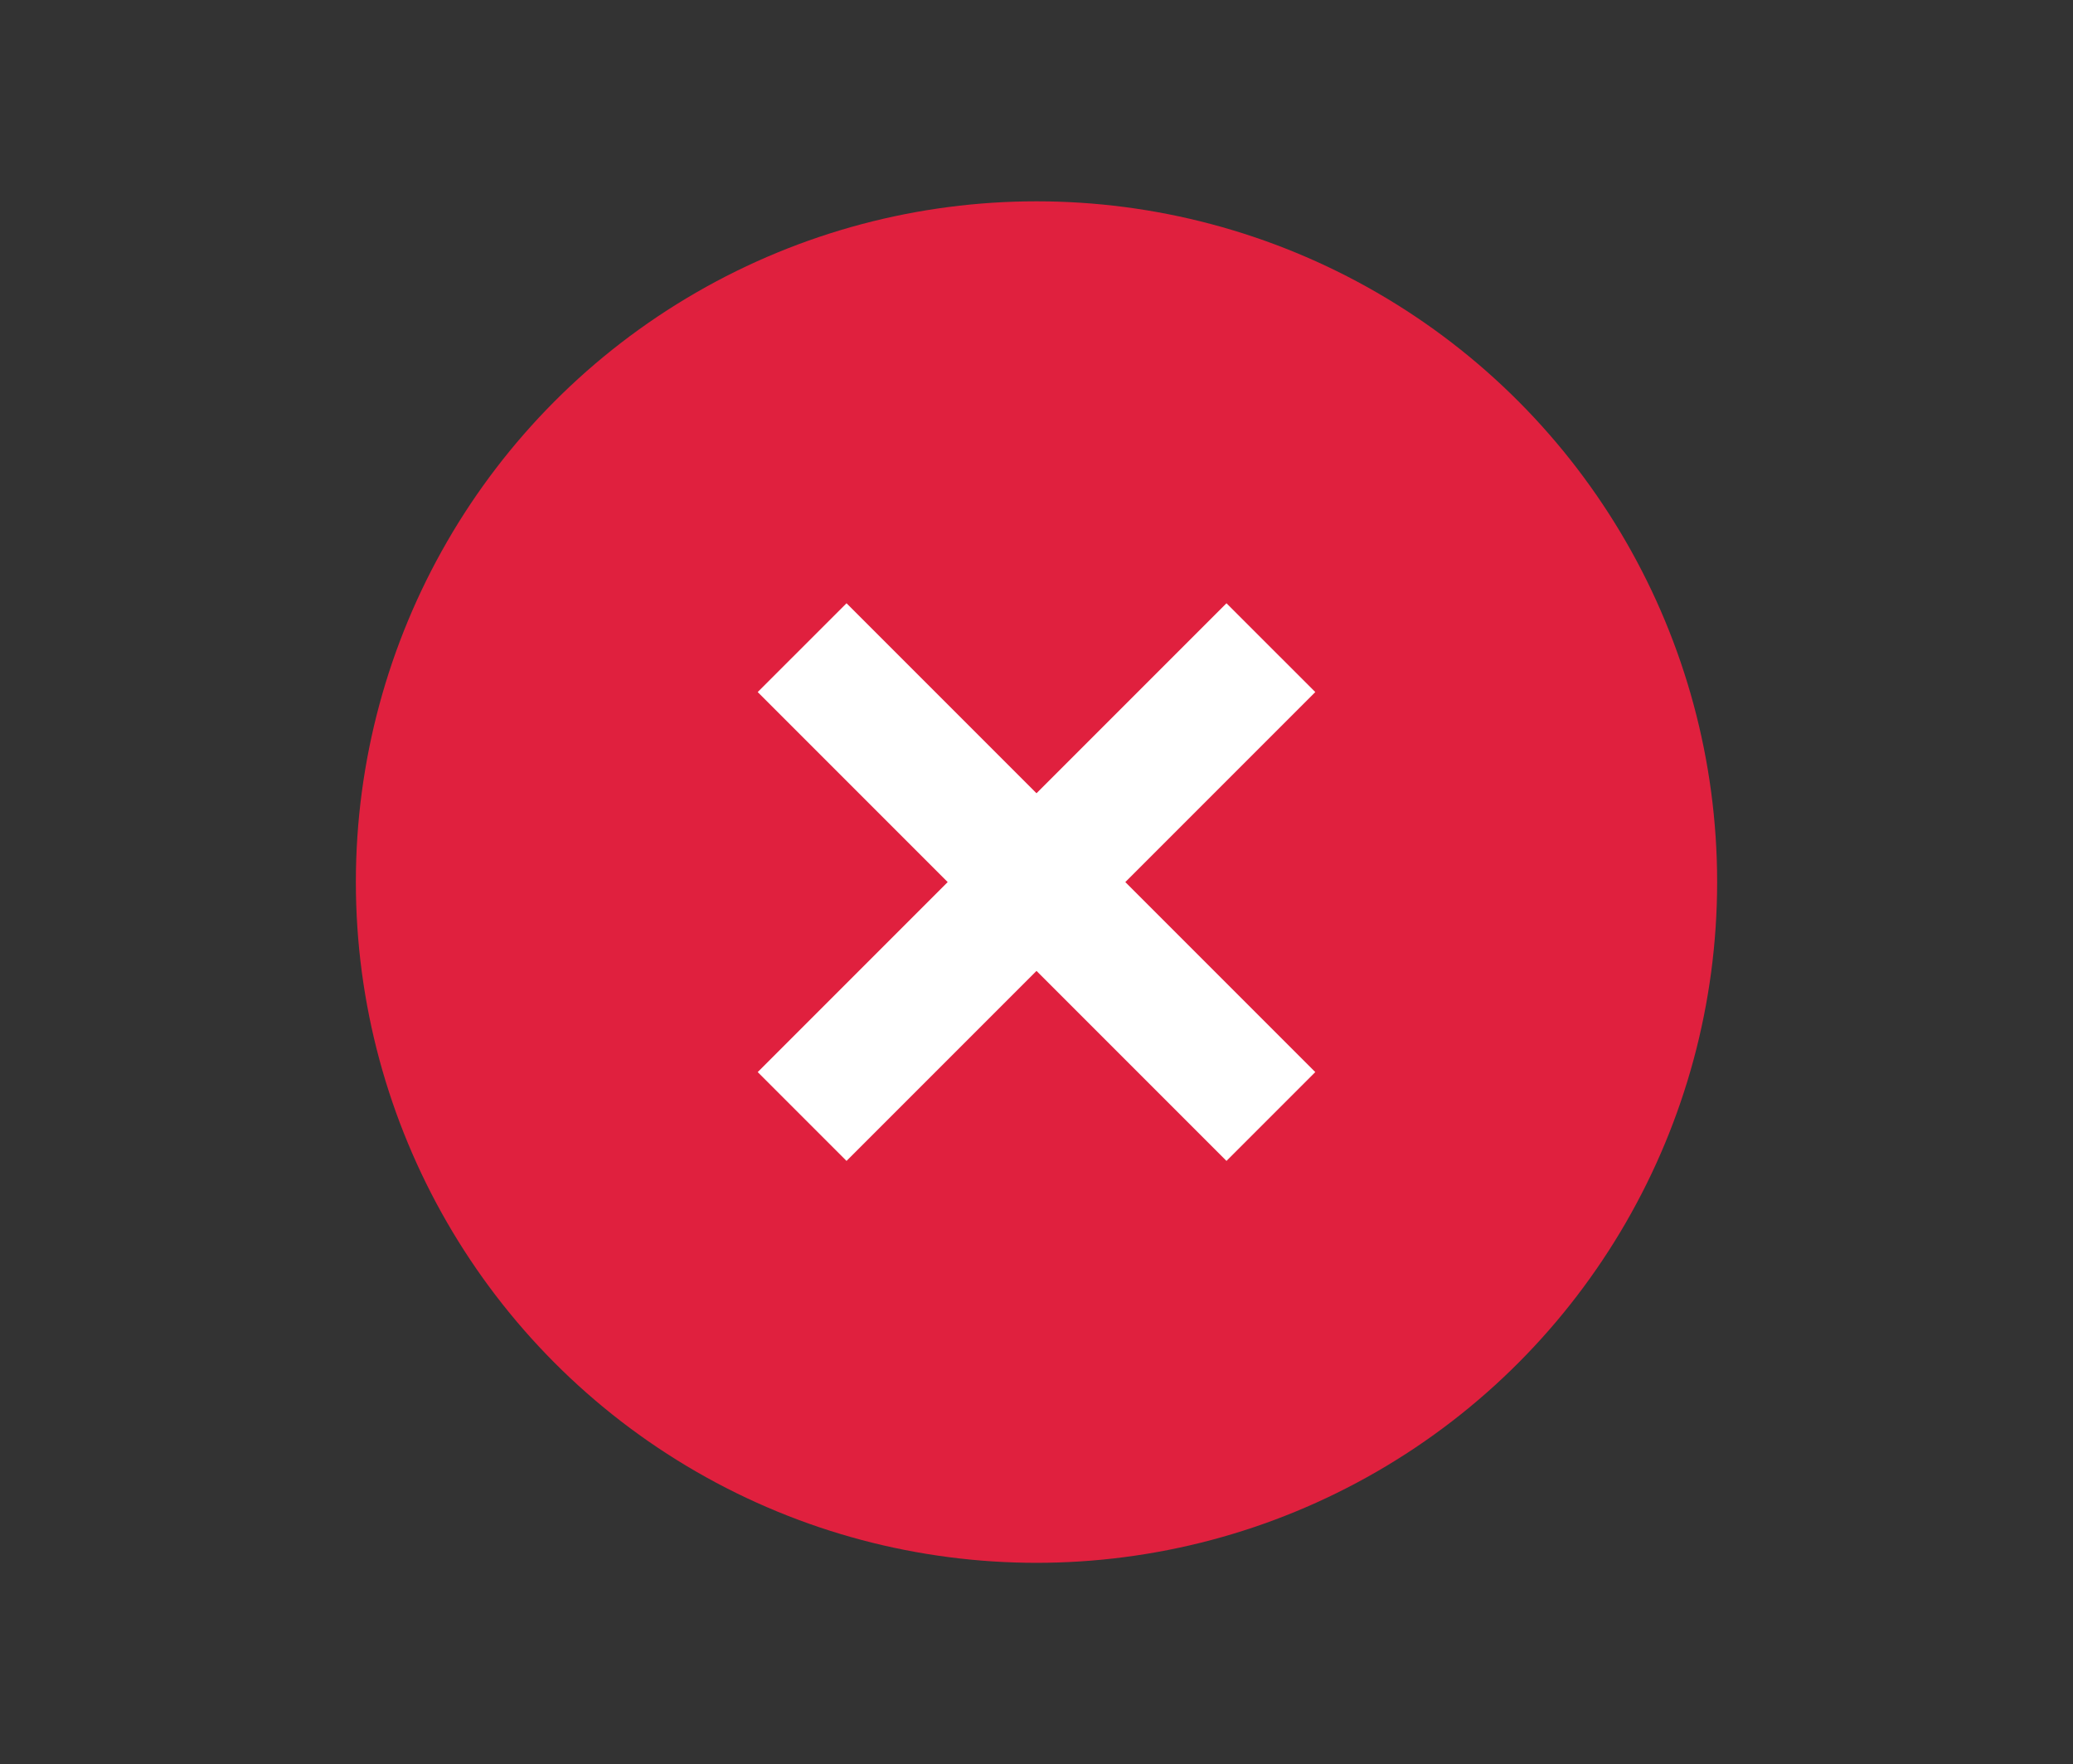
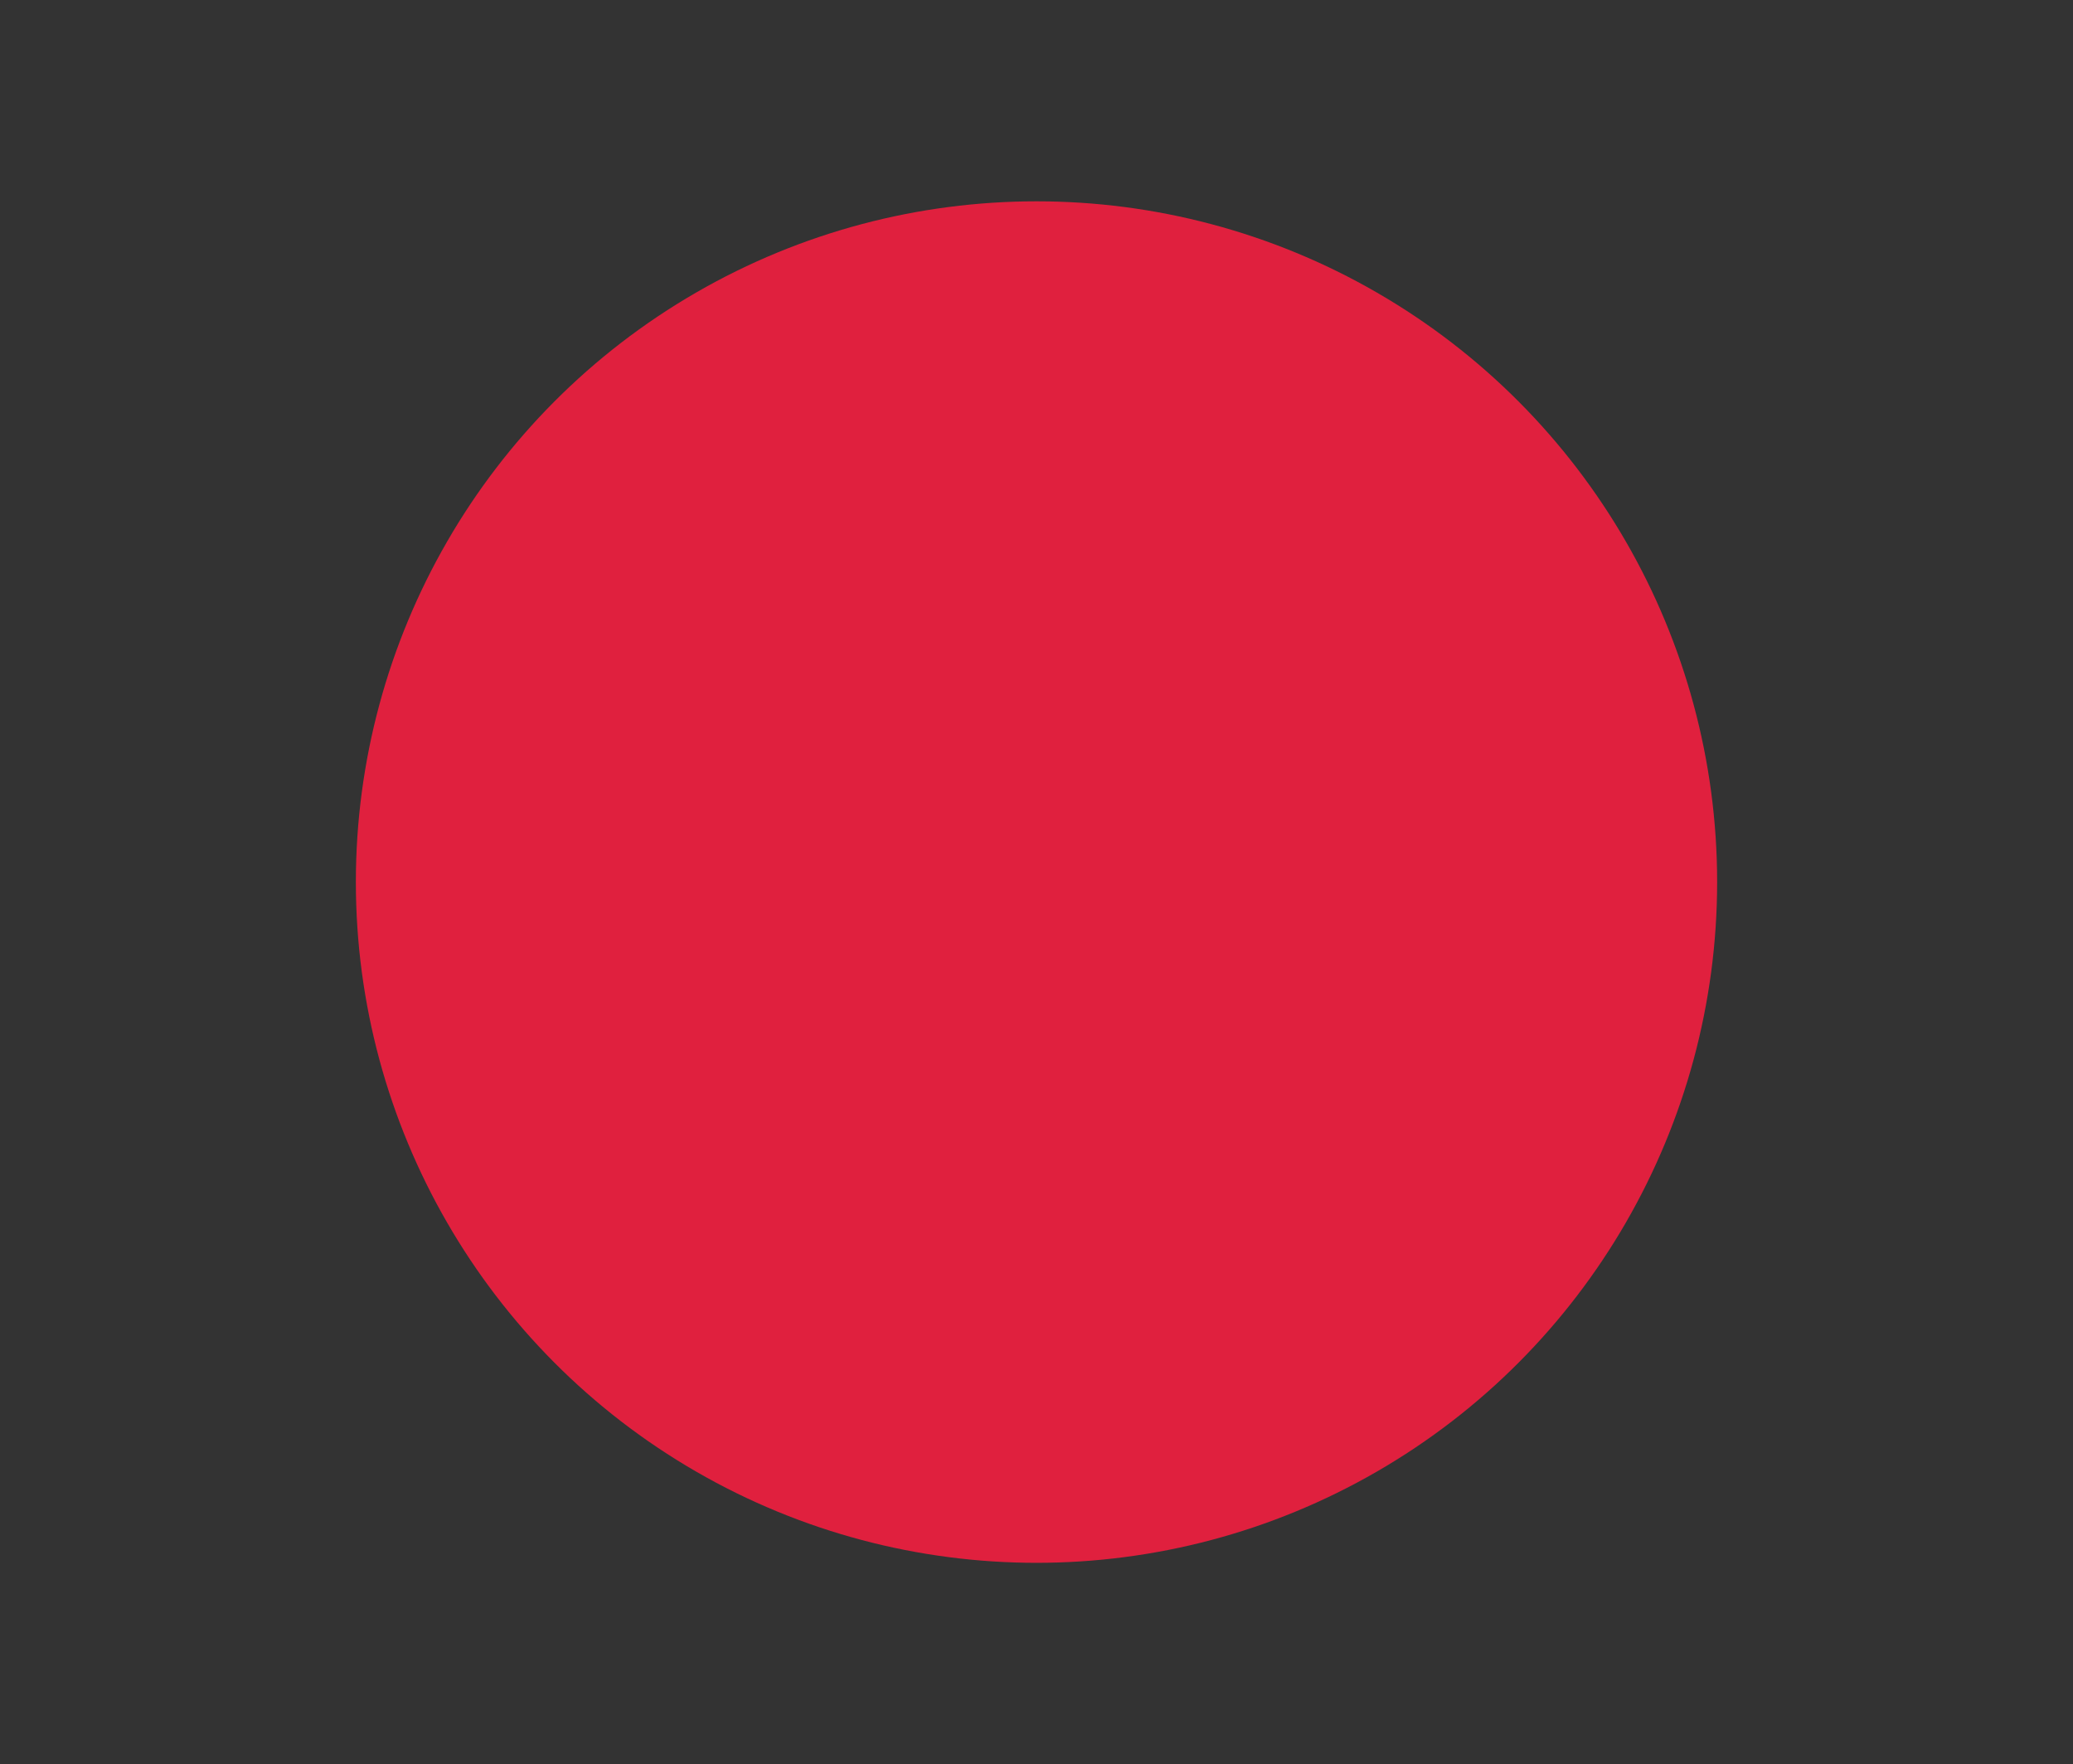
<svg xmlns="http://www.w3.org/2000/svg" version="1.1" id="Layer_1" x="0px" y="0px" viewBox="0 0 103.4 87.98" style="enable-background:new 0 0 103.4 87.98;" xml:space="preserve">
  <rect x="0" y="0" width="103.4" height="87.98" fill="#333333" stroke="none" />
  <style type="text/css">
	.st0{opacity:0;fill:#FFFFFF;}
	.st1{fill:#E0203E;}
	.st2{fill:#FFFFFF;}
</style>
-   <rect x="0.044" y="0.044" class="st0" width="103.312" height="87.892" />
  <g>
    <circle class="st1" cx="51.7" cy="43.99" r="33.95" />
-     <polygon class="st2" points="65.606,34.514 61.176,30.085 51.7,39.56 42.224,30.085 37.794,34.514 47.27,43.99 37.794,53.466    42.224,57.896 51.7,48.42 61.176,57.896 65.606,53.466 56.13,43.99  " />
  </g>
</svg>